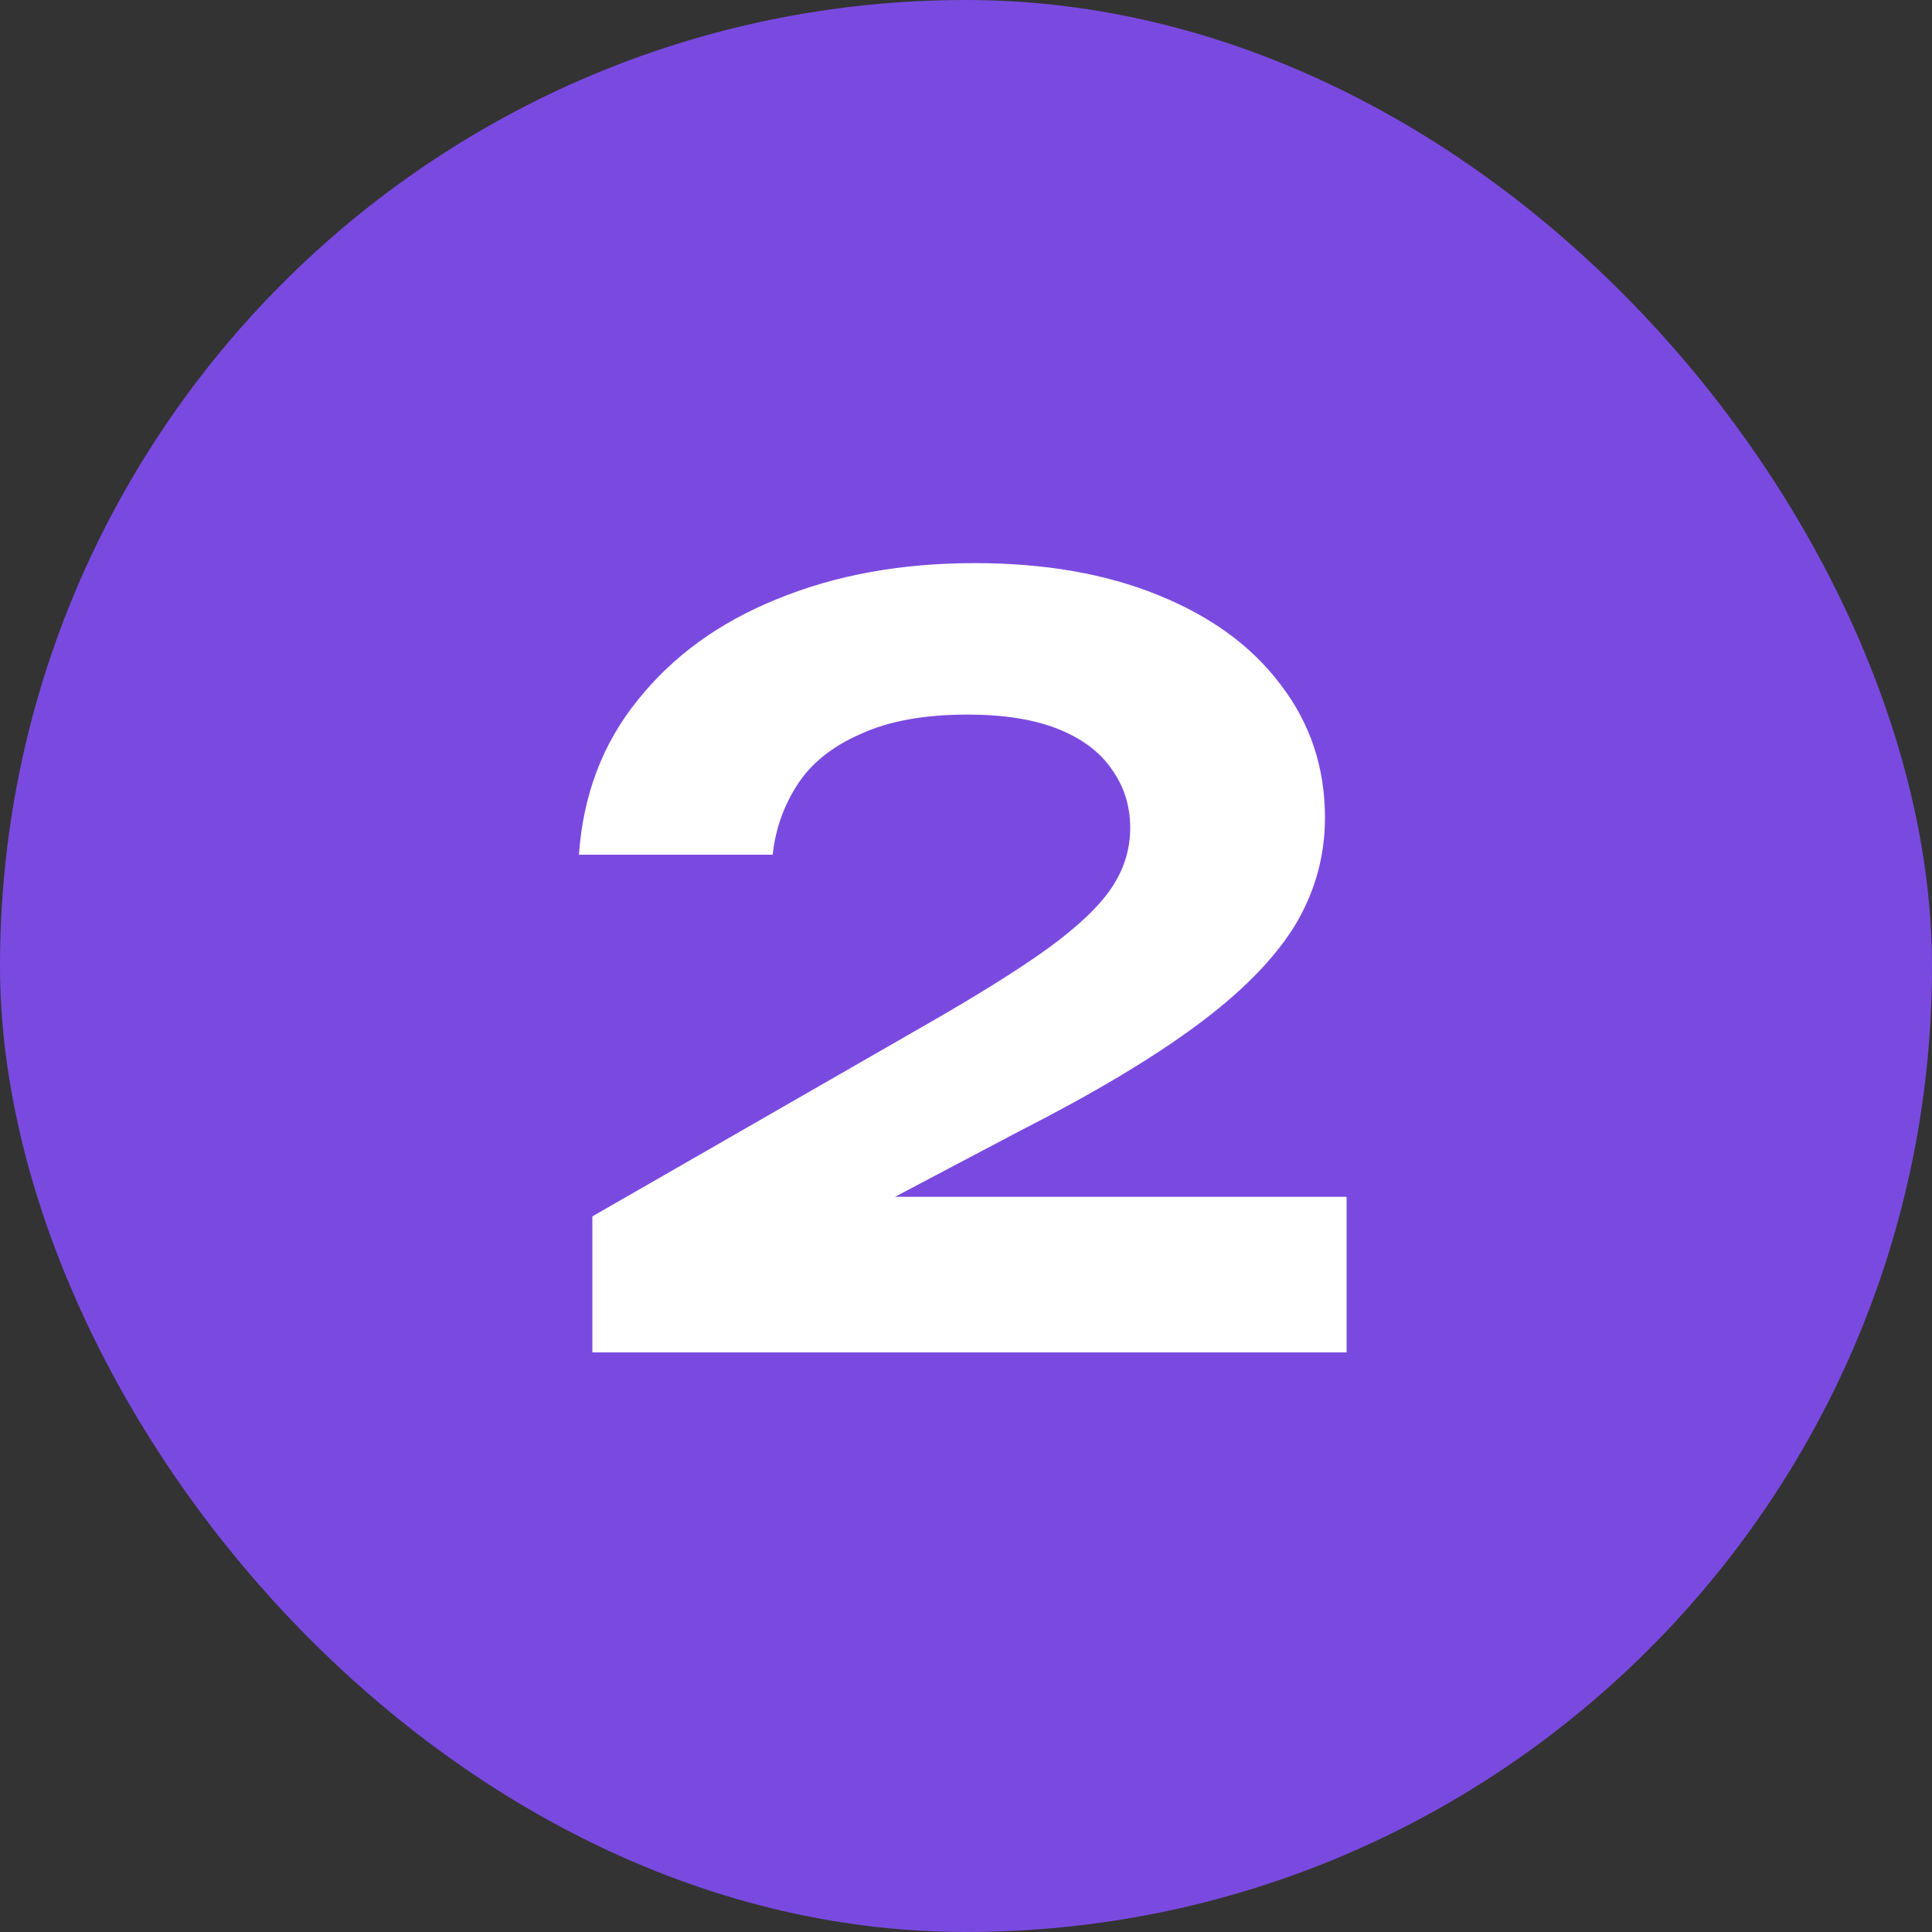
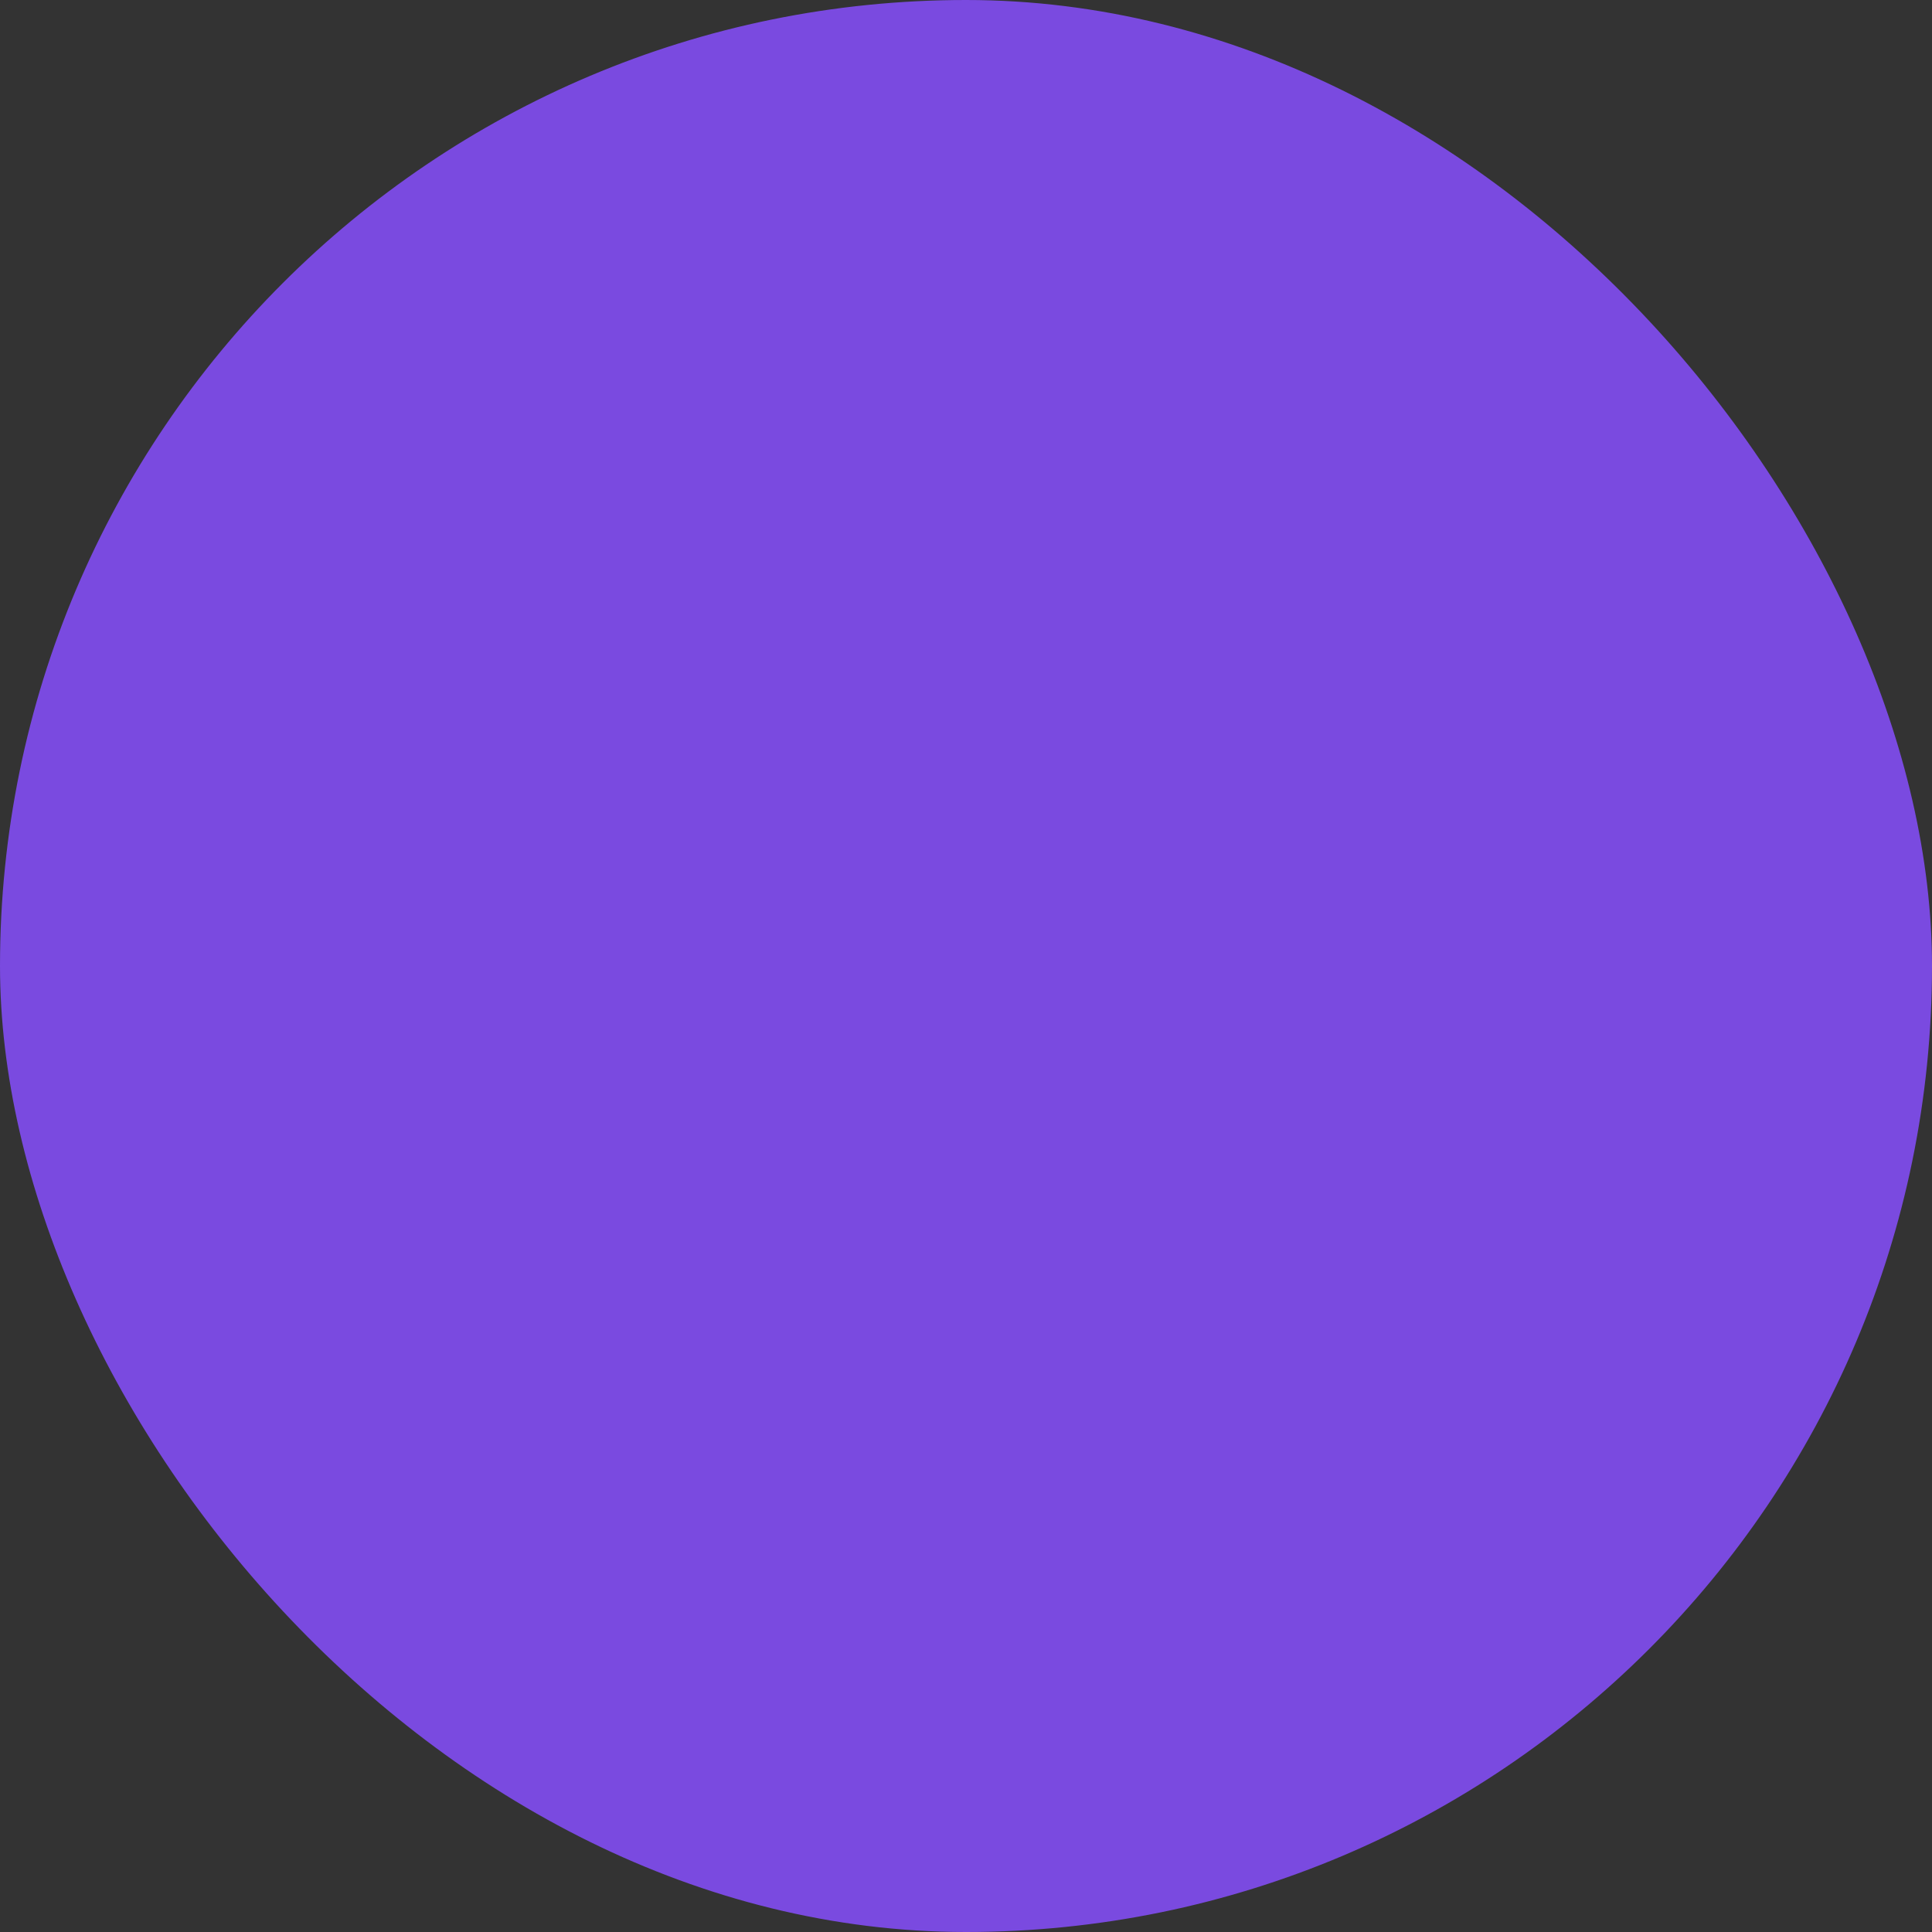
<svg xmlns="http://www.w3.org/2000/svg" width="60" height="60" viewBox="0 0 60 60" fill="none">
  <rect x="0" y="0" width="60" height="60" fill="#333333" stroke="none" />
  <rect width="60" height="60" rx="30" fill="#7A4AE0" />
-   <path d="M17.98 26.544C18.108 24.688 18.716 23.088 19.804 21.744C20.892 20.379 22.332 19.333 24.124 18.608C25.938 17.861 27.985 17.488 30.268 17.488C32.444 17.488 34.343 17.819 35.964 18.48C37.607 19.141 38.876 20.069 39.772 21.264C40.69 22.459 41.148 23.835 41.148 25.392C41.148 26.608 40.828 27.739 40.188 28.784C39.548 29.808 38.535 30.832 37.148 31.856C35.761 32.88 33.938 33.968 31.676 35.12L24.764 38.768L24.412 37.168H41.82V42H18.396V37.776L28.7 31.856C30.343 30.917 31.623 30.117 32.54 29.456C33.479 28.773 34.14 28.144 34.524 27.568C34.908 26.992 35.1 26.373 35.1 25.712C35.1 25.029 34.908 24.421 34.524 23.888C34.161 23.355 33.607 22.939 32.86 22.64C32.114 22.341 31.175 22.192 30.044 22.192C28.7 22.192 27.591 22.395 26.716 22.8C25.841 23.184 25.191 23.707 24.764 24.368C24.337 25.029 24.081 25.755 23.996 26.544H17.98Z" fill="white" />
</svg>